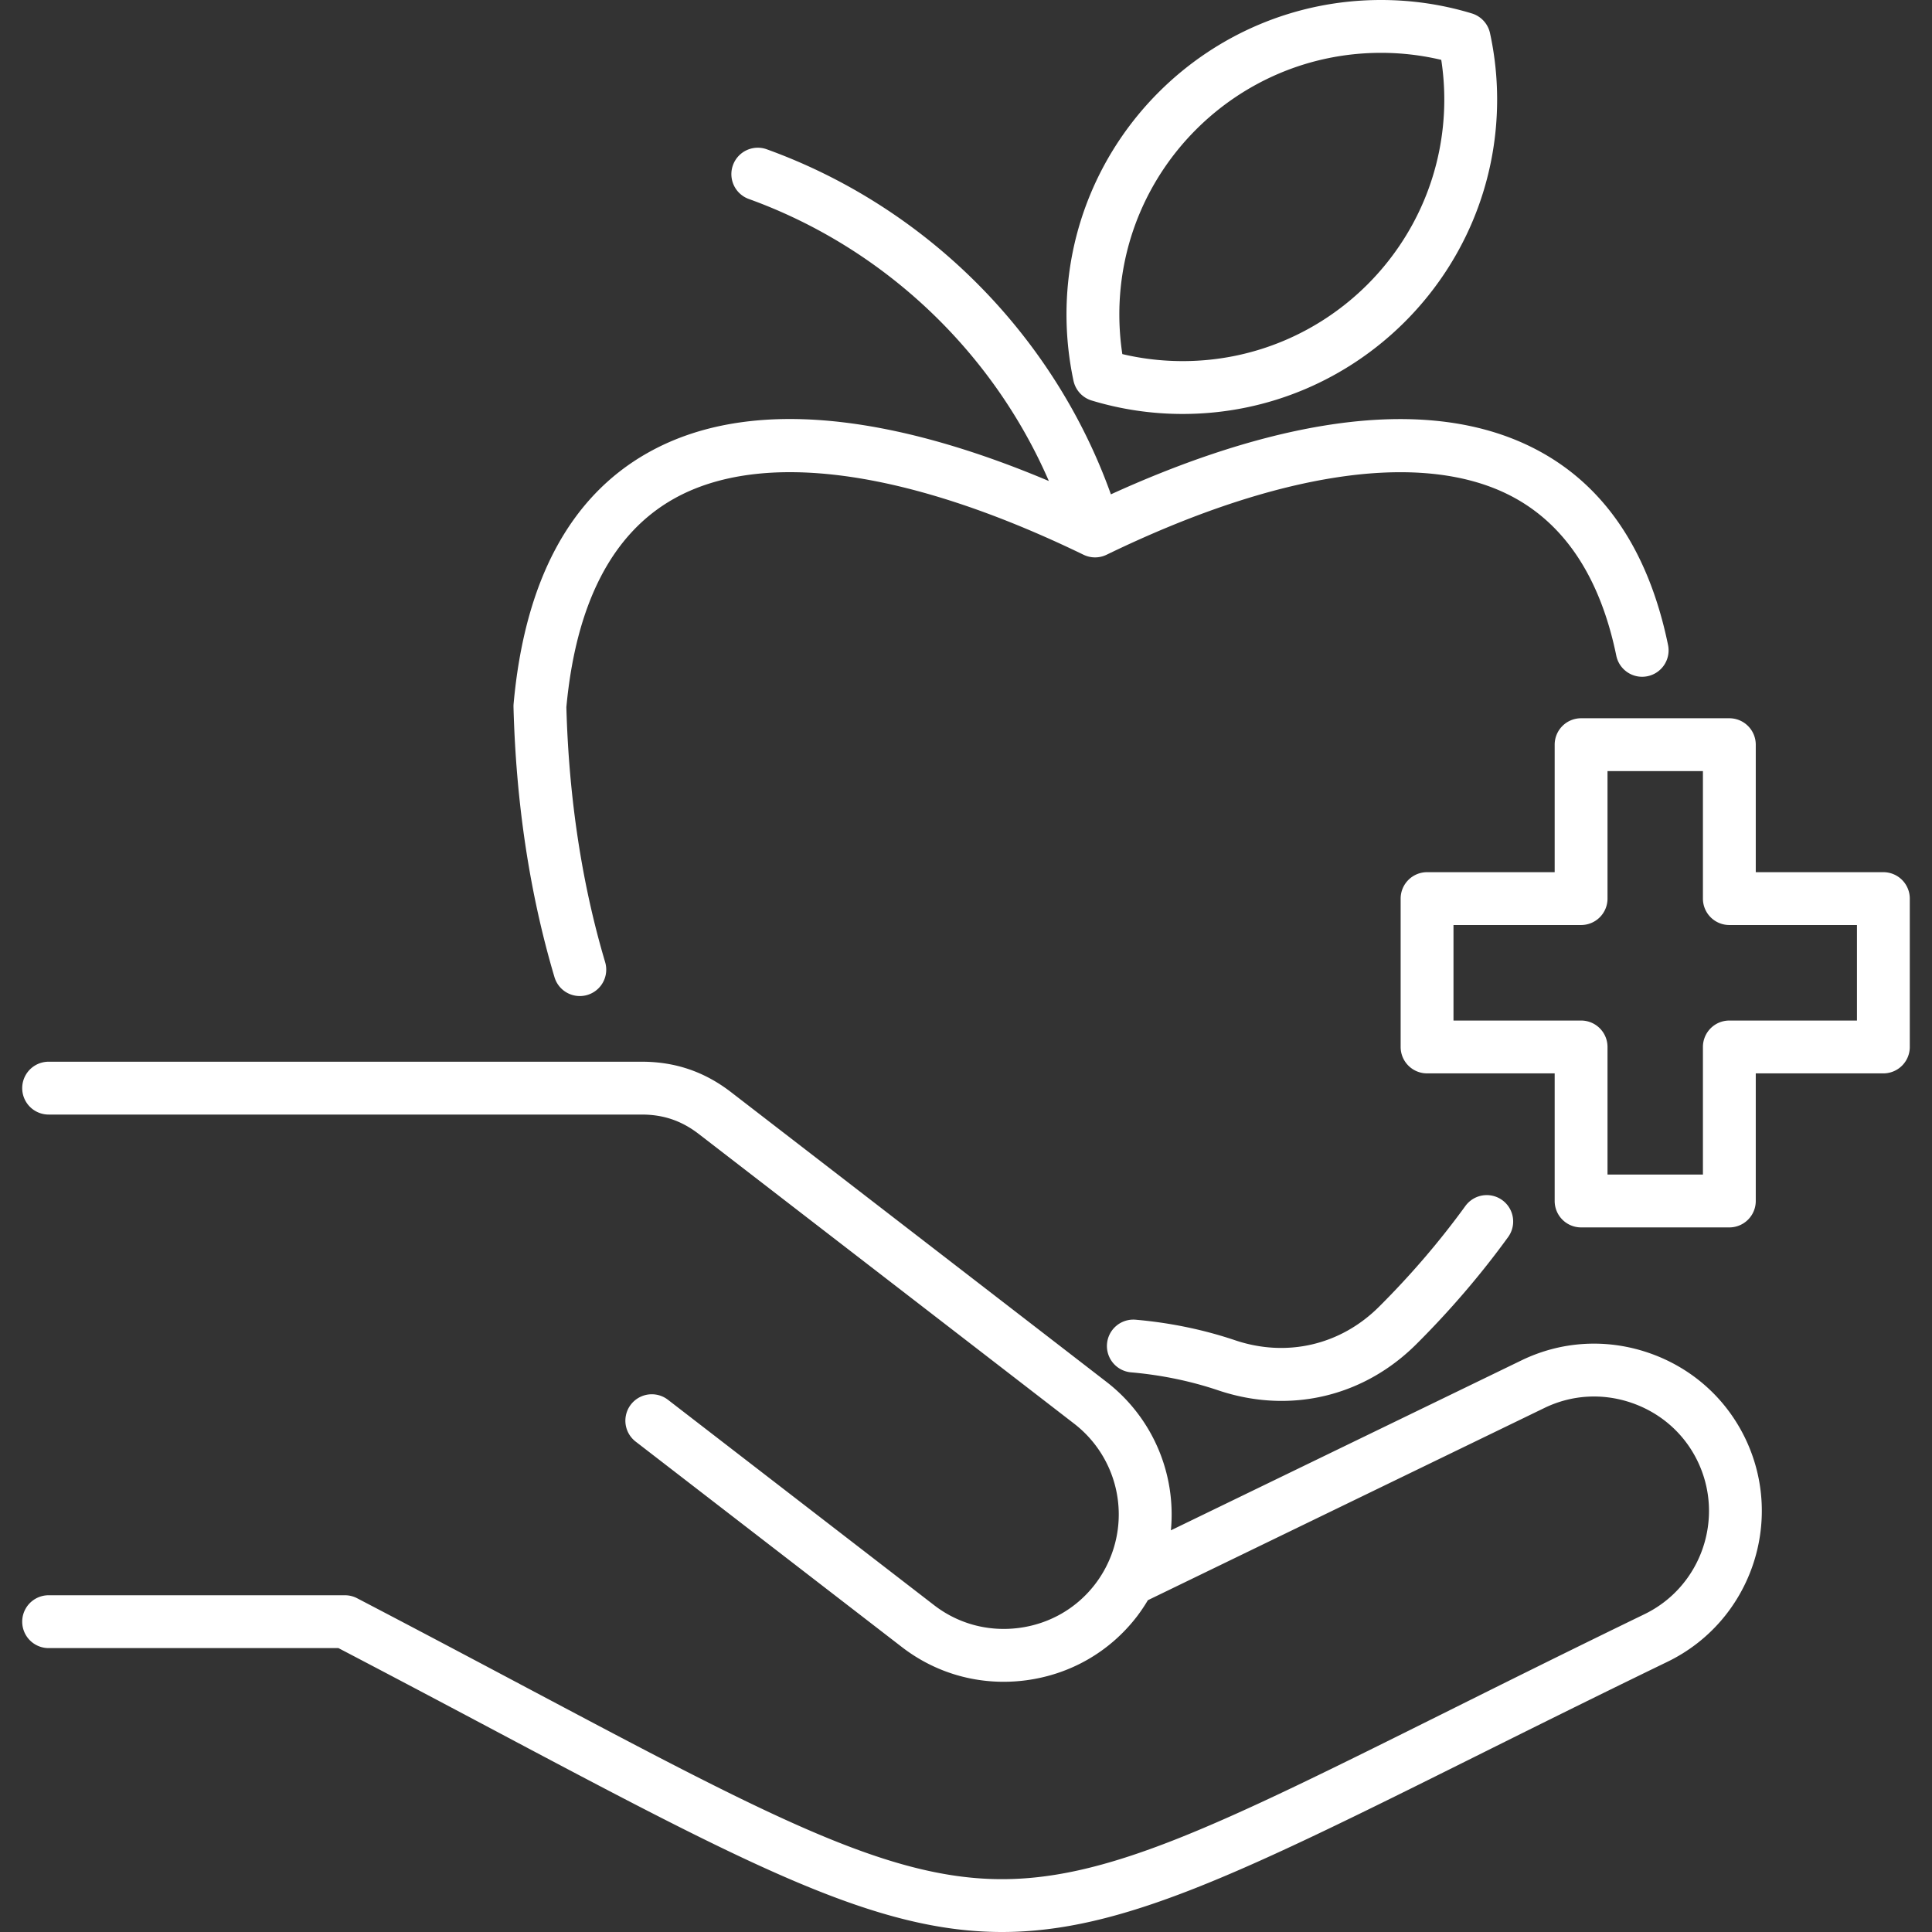
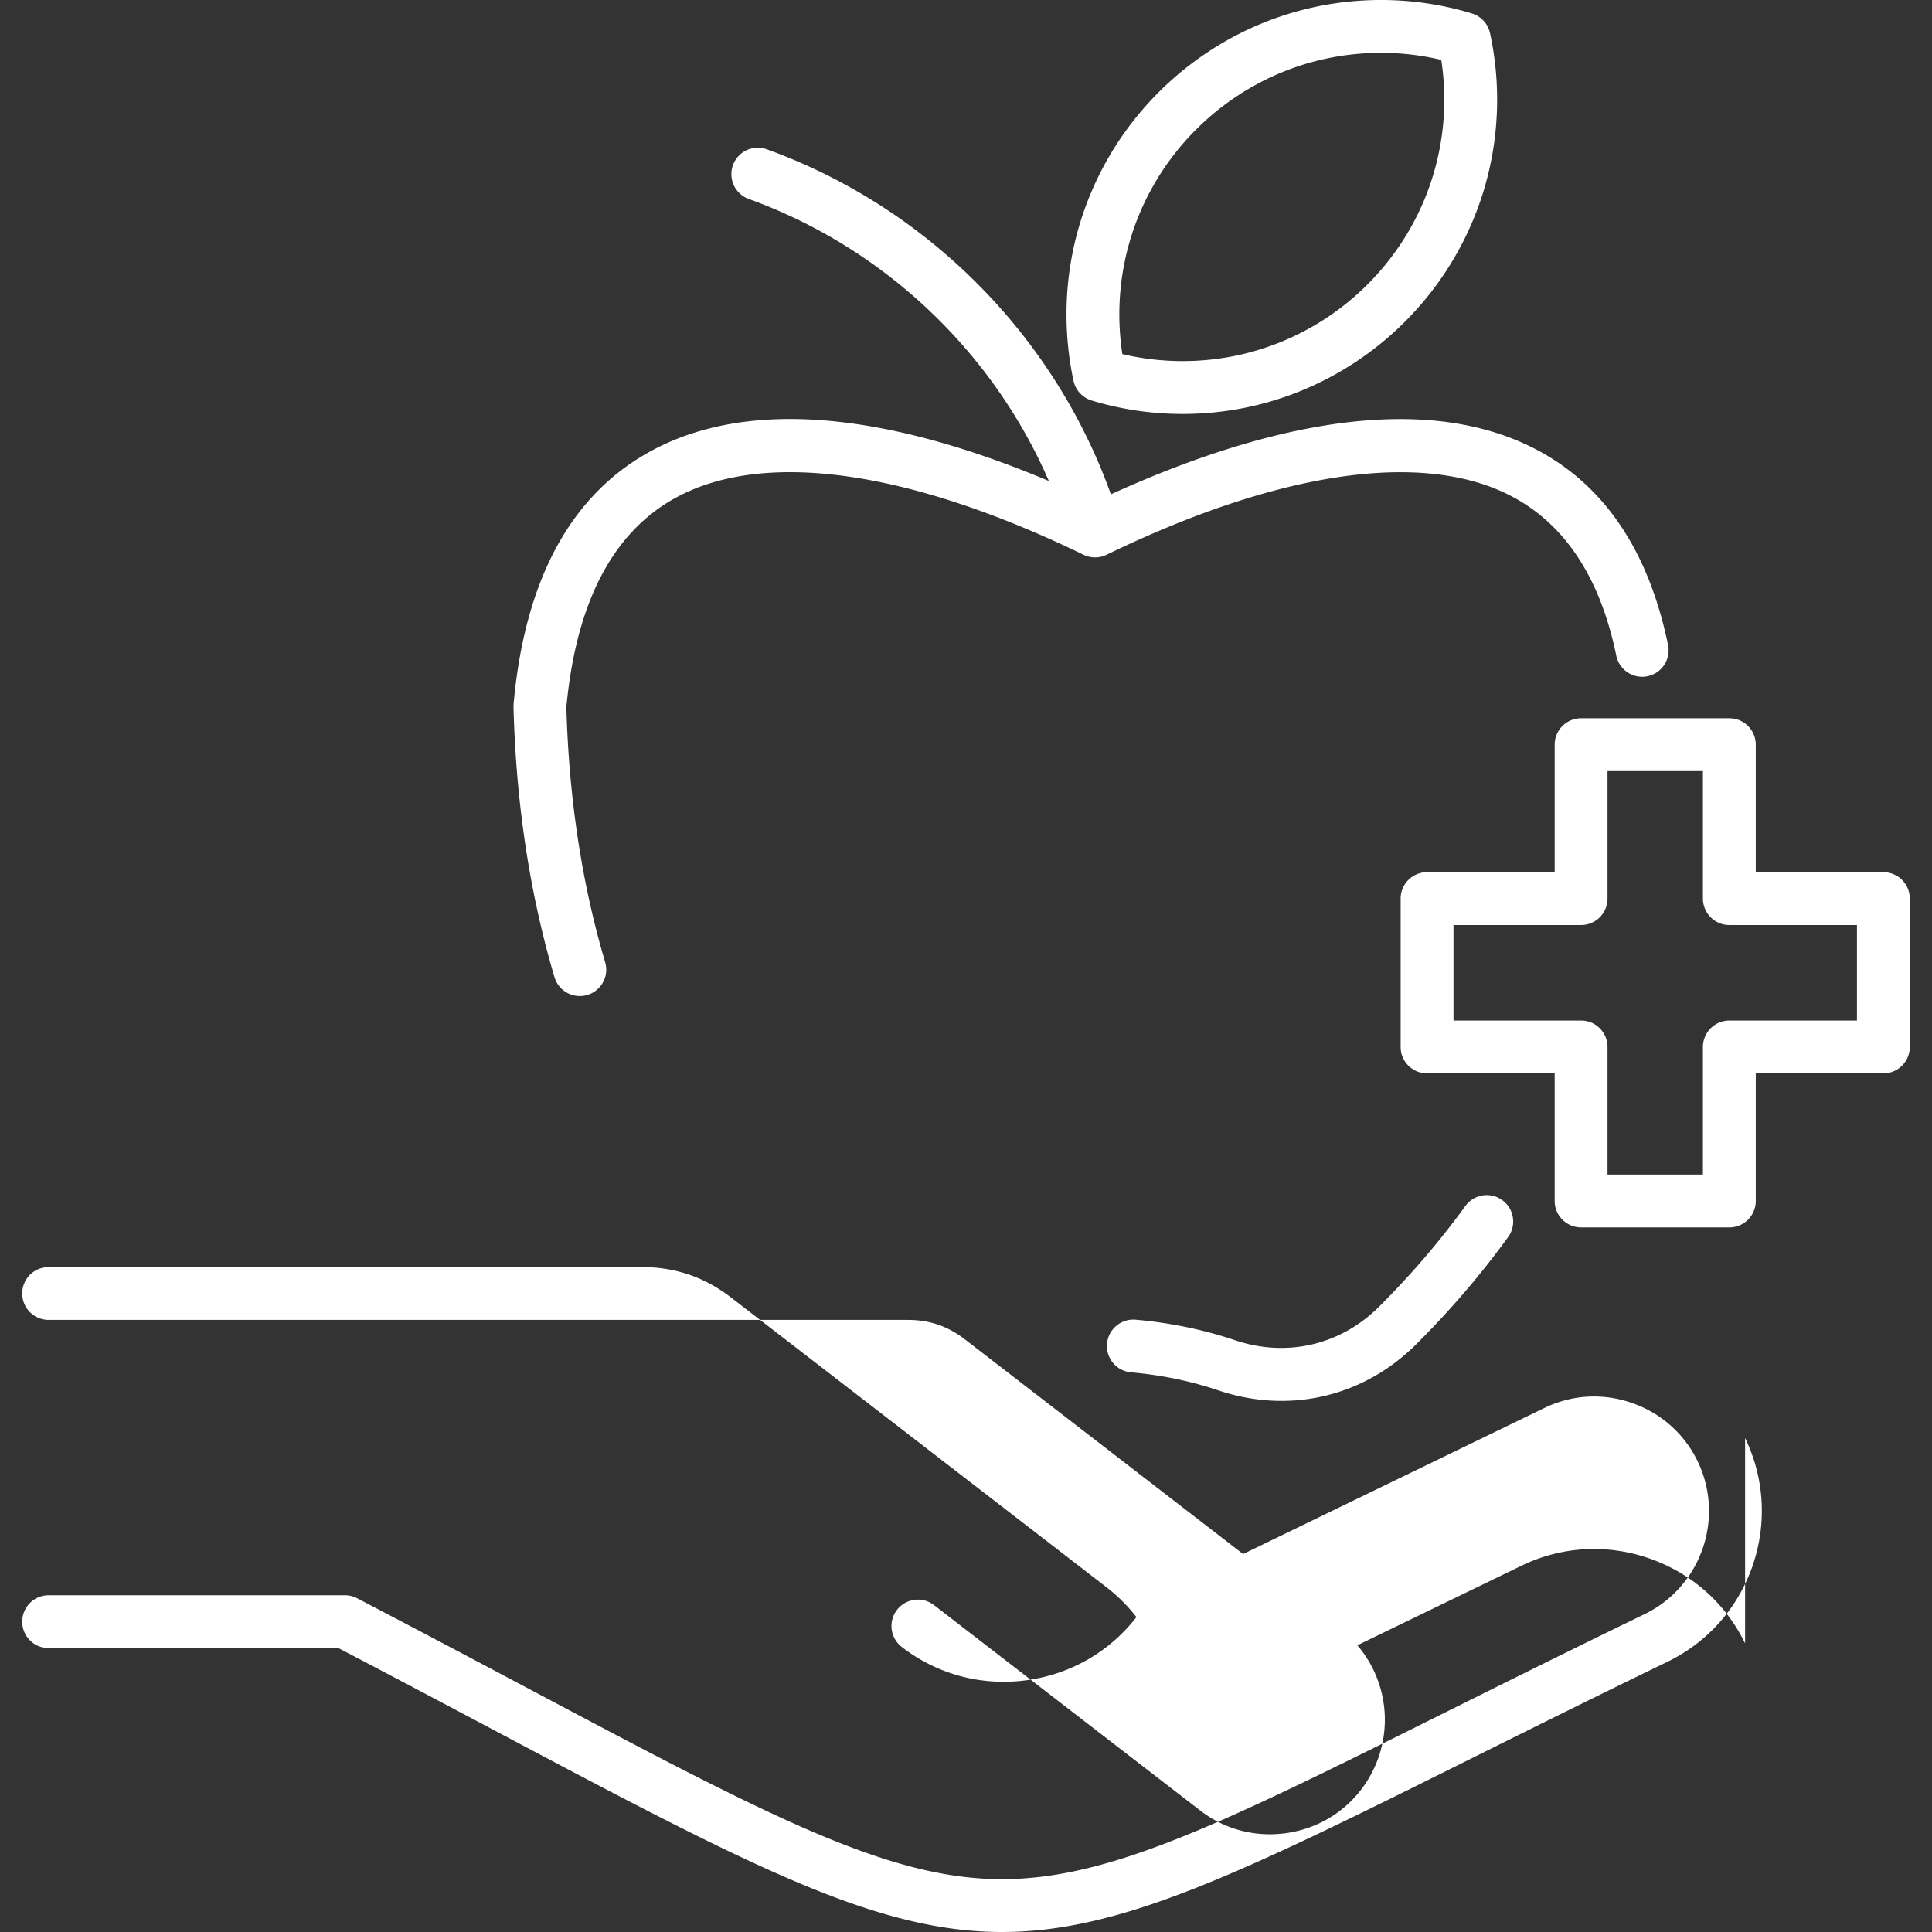
<svg xmlns="http://www.w3.org/2000/svg" version="1.1" width="512" height="512" x="0" y="0" viewBox="0 0 512 512" style="enable-background:new 0 0 512 512" xml:space="preserve">
  <rect x="0" y="0" width="512" height="512" fill="#333333" stroke="none" />
  <g>
-     <path d="M289.3 106.139a82.935 82.935 0 0 0 24.115 3.563c45.953 0 83.34-37.386 83.34-83.339 0-5.935-.637-11.854-1.892-17.596a6.999 6.999 0 0 0-4.798-5.202C382.308 1.2 374.201 0 365.97 0c-45.953 0-83.339 37.386-83.339 83.339 0 5.876.624 11.784 1.855 17.56a7.001 7.001 0 0 0 4.814 5.24zm76.67-92.135a68.97 68.97 0 0 1 15.979 1.861c.533 3.457.803 6.973.803 10.497 0 38.231-31.104 69.335-69.336 69.335-5.419 0-10.78-.625-15.987-1.86a70.203 70.203 0 0 1-.793-10.498c-.001-38.231 31.102-69.335 69.334-69.335zM146.944 258.957c-6.546-22.021-10.199-46.112-10.861-71.603a7.081 7.081 0 0 1 .025-.811c2.928-32.467 14.864-54.839 35.478-66.496 30.395-17.186 72.243-6.984 106.369 7.426-14.936-34.435-43.833-61.854-79.509-74.739a7 7 0 0 1-4.207-8.963 7.001 7.001 0 0 1 8.963-4.207c42.395 15.31 76.106 49.254 91.198 91.44 34.031-15.511 78.621-28.71 111.34-12.579 18.832 9.285 31.049 26.952 36.31 52.51a7.001 7.001 0 0 1-5.445 8.27c-3.792.787-7.49-1.659-8.27-5.445-4.346-21.107-14.031-35.498-28.787-42.774-23.421-11.548-61.171-5.857-106.291 16.027a7 7 0 0 1-6.111 0c-46.793-22.693-85.386-27.939-108.665-14.775-16.291 9.213-25.841 27.771-28.388 55.162.658 24.11 4.115 46.842 10.274 67.567a7 7 0 0 1-6.714 8.998 7.006 7.006 0 0 1-6.709-5.008zm218.553 87.305c8.403-8.375 16.085-17.341 22.84-26.655a7.001 7.001 0 0 1 11.336 8.22c-7.19 9.916-15.36 19.452-24.282 28.345-9.88 9.88-22.54 15.082-35.75 15.082-5.562 0-11.22-.922-16.81-2.804-7.294-2.459-15.063-4.062-23.093-4.764a7 7 0 0 1-6.365-7.584 7 7 0 0 1 7.584-6.365c9.138.799 18.001 2.63 26.345 5.442 13.713 4.619 27.994 1.285 38.195-8.917zm96.97 34.832c10.669 22.046 1.428 48.647-20.597 59.307-19.828 9.613-37.271 18.303-52.661 25.97C328.668 496.532 297.02 512 265.532 512c-33.216.001-66.252-17.212-132.844-52.55-12.764-6.772-27.177-14.421-43-22.687H12.887a7.002 7.002 0 0 1 0-14.004h78.52a7 7 0 0 1 3.239.795c16.465 8.593 31.416 16.526 44.606 23.526 62.832 33.342 94.369 50.077 123.993 50.888 29.503.818 59.66-14.211 119.72-44.132 15.422-7.683 32.9-16.39 52.801-26.038 15.079-7.298 21.402-25.508 14.1-40.597-3.525-7.264-9.707-12.737-17.403-15.406-7.693-2.668-15.925-2.194-23.179 1.333l-105.088 50.944a44.542 44.542 0 0 1-2.948 4.376c-7.23 9.368-17.709 15.357-29.511 16.871-1.933.247-3.862.37-5.777.37-9.765 0-19.177-3.188-26.985-9.229l-70.519-54.42a7.001 7.001 0 1 1 8.554-11.086l70.525 54.425c6.386 4.939 14.349 7.082 22.419 6.05 8.09-1.037 15.265-5.133 20.202-11.531a30.325 30.325 0 0 0 4.166-7.317c.008-.02.019-.039.027-.059a30.37 30.37 0 0 0-9.704-35.245c-21.387-16.52-42.783-33.026-64.184-49.537l-35.283-27.224c-4.56-3.51-9.363-5.146-15.111-5.146H12.887a7.002 7.002 0 0 1 0-14.004h157.181c8.876 0 16.615 2.637 23.659 8.06l35.289 27.228c21.403 16.512 42.802 33.021 64.188 49.541a44.366 44.366 0 0 1 17.095 39.356l92.869-45.02c10.615-5.161 22.65-5.86 33.882-1.966 11.228 3.894 20.255 11.895 25.417 22.529zm36.646-149.957h-33.817v-33.789a7.002 7.002 0 0 0-7.002-7.002h-39.288a7.002 7.002 0 0 0-7.002 7.002v33.789h-33.816a7.002 7.002 0 0 0-7.002 7.002v39.316a7.002 7.002 0 0 0 7.002 7.002h33.816v33.817a7.002 7.002 0 0 0 7.002 7.002h39.288a7.002 7.002 0 0 0 7.002-7.002v-33.817h33.817a7.002 7.002 0 0 0 7.002-7.002v-39.316a7.002 7.002 0 0 0-7.002-7.002zm-7.002 39.317h-33.817a7.002 7.002 0 0 0-7.002 7.002v33.817h-25.284v-33.817a7.002 7.002 0 0 0-7.002-7.002H385.19v-25.313h33.816a7.002 7.002 0 0 0 7.002-7.002V204.35h25.284v33.789a7.002 7.002 0 0 0 7.002 7.002h33.817z" fill="#ffffff" opacity="1" data-original="#000000" />
+     <path d="M289.3 106.139a82.935 82.935 0 0 0 24.115 3.563c45.953 0 83.34-37.386 83.34-83.339 0-5.935-.637-11.854-1.892-17.596a6.999 6.999 0 0 0-4.798-5.202C382.308 1.2 374.201 0 365.97 0c-45.953 0-83.339 37.386-83.339 83.339 0 5.876.624 11.784 1.855 17.56a7.001 7.001 0 0 0 4.814 5.24zm76.67-92.135a68.97 68.97 0 0 1 15.979 1.861c.533 3.457.803 6.973.803 10.497 0 38.231-31.104 69.335-69.336 69.335-5.419 0-10.78-.625-15.987-1.86a70.203 70.203 0 0 1-.793-10.498c-.001-38.231 31.102-69.335 69.334-69.335zM146.944 258.957c-6.546-22.021-10.199-46.112-10.861-71.603a7.081 7.081 0 0 1 .025-.811c2.928-32.467 14.864-54.839 35.478-66.496 30.395-17.186 72.243-6.984 106.369 7.426-14.936-34.435-43.833-61.854-79.509-74.739a7 7 0 0 1-4.207-8.963 7.001 7.001 0 0 1 8.963-4.207c42.395 15.31 76.106 49.254 91.198 91.44 34.031-15.511 78.621-28.71 111.34-12.579 18.832 9.285 31.049 26.952 36.31 52.51a7.001 7.001 0 0 1-5.445 8.27c-3.792.787-7.49-1.659-8.27-5.445-4.346-21.107-14.031-35.498-28.787-42.774-23.421-11.548-61.171-5.857-106.291 16.027a7 7 0 0 1-6.111 0c-46.793-22.693-85.386-27.939-108.665-14.775-16.291 9.213-25.841 27.771-28.388 55.162.658 24.11 4.115 46.842 10.274 67.567a7 7 0 0 1-6.714 8.998 7.006 7.006 0 0 1-6.709-5.008zm218.553 87.305c8.403-8.375 16.085-17.341 22.84-26.655a7.001 7.001 0 0 1 11.336 8.22c-7.19 9.916-15.36 19.452-24.282 28.345-9.88 9.88-22.54 15.082-35.75 15.082-5.562 0-11.22-.922-16.81-2.804-7.294-2.459-15.063-4.062-23.093-4.764a7 7 0 0 1-6.365-7.584 7 7 0 0 1 7.584-6.365c9.138.799 18.001 2.63 26.345 5.442 13.713 4.619 27.994 1.285 38.195-8.917zm96.97 34.832c10.669 22.046 1.428 48.647-20.597 59.307-19.828 9.613-37.271 18.303-52.661 25.97C328.668 496.532 297.02 512 265.532 512c-33.216.001-66.252-17.212-132.844-52.55-12.764-6.772-27.177-14.421-43-22.687H12.887a7.002 7.002 0 0 1 0-14.004h78.52a7 7 0 0 1 3.239.795c16.465 8.593 31.416 16.526 44.606 23.526 62.832 33.342 94.369 50.077 123.993 50.888 29.503.818 59.66-14.211 119.72-44.132 15.422-7.683 32.9-16.39 52.801-26.038 15.079-7.298 21.402-25.508 14.1-40.597-3.525-7.264-9.707-12.737-17.403-15.406-7.693-2.668-15.925-2.194-23.179 1.333l-105.088 50.944a44.542 44.542 0 0 1-2.948 4.376c-7.23 9.368-17.709 15.357-29.511 16.871-1.933.247-3.862.37-5.777.37-9.765 0-19.177-3.188-26.985-9.229a7.001 7.001 0 1 1 8.554-11.086l70.525 54.425c6.386 4.939 14.349 7.082 22.419 6.05 8.09-1.037 15.265-5.133 20.202-11.531a30.325 30.325 0 0 0 4.166-7.317c.008-.02.019-.039.027-.059a30.37 30.37 0 0 0-9.704-35.245c-21.387-16.52-42.783-33.026-64.184-49.537l-35.283-27.224c-4.56-3.51-9.363-5.146-15.111-5.146H12.887a7.002 7.002 0 0 1 0-14.004h157.181c8.876 0 16.615 2.637 23.659 8.06l35.289 27.228c21.403 16.512 42.802 33.021 64.188 49.541a44.366 44.366 0 0 1 17.095 39.356l92.869-45.02c10.615-5.161 22.65-5.86 33.882-1.966 11.228 3.894 20.255 11.895 25.417 22.529zm36.646-149.957h-33.817v-33.789a7.002 7.002 0 0 0-7.002-7.002h-39.288a7.002 7.002 0 0 0-7.002 7.002v33.789h-33.816a7.002 7.002 0 0 0-7.002 7.002v39.316a7.002 7.002 0 0 0 7.002 7.002h33.816v33.817a7.002 7.002 0 0 0 7.002 7.002h39.288a7.002 7.002 0 0 0 7.002-7.002v-33.817h33.817a7.002 7.002 0 0 0 7.002-7.002v-39.316a7.002 7.002 0 0 0-7.002-7.002zm-7.002 39.317h-33.817a7.002 7.002 0 0 0-7.002 7.002v33.817h-25.284v-33.817a7.002 7.002 0 0 0-7.002-7.002H385.19v-25.313h33.816a7.002 7.002 0 0 0 7.002-7.002V204.35h25.284v33.789a7.002 7.002 0 0 0 7.002 7.002h33.817z" fill="#ffffff" opacity="1" data-original="#000000" />
  </g>
</svg>